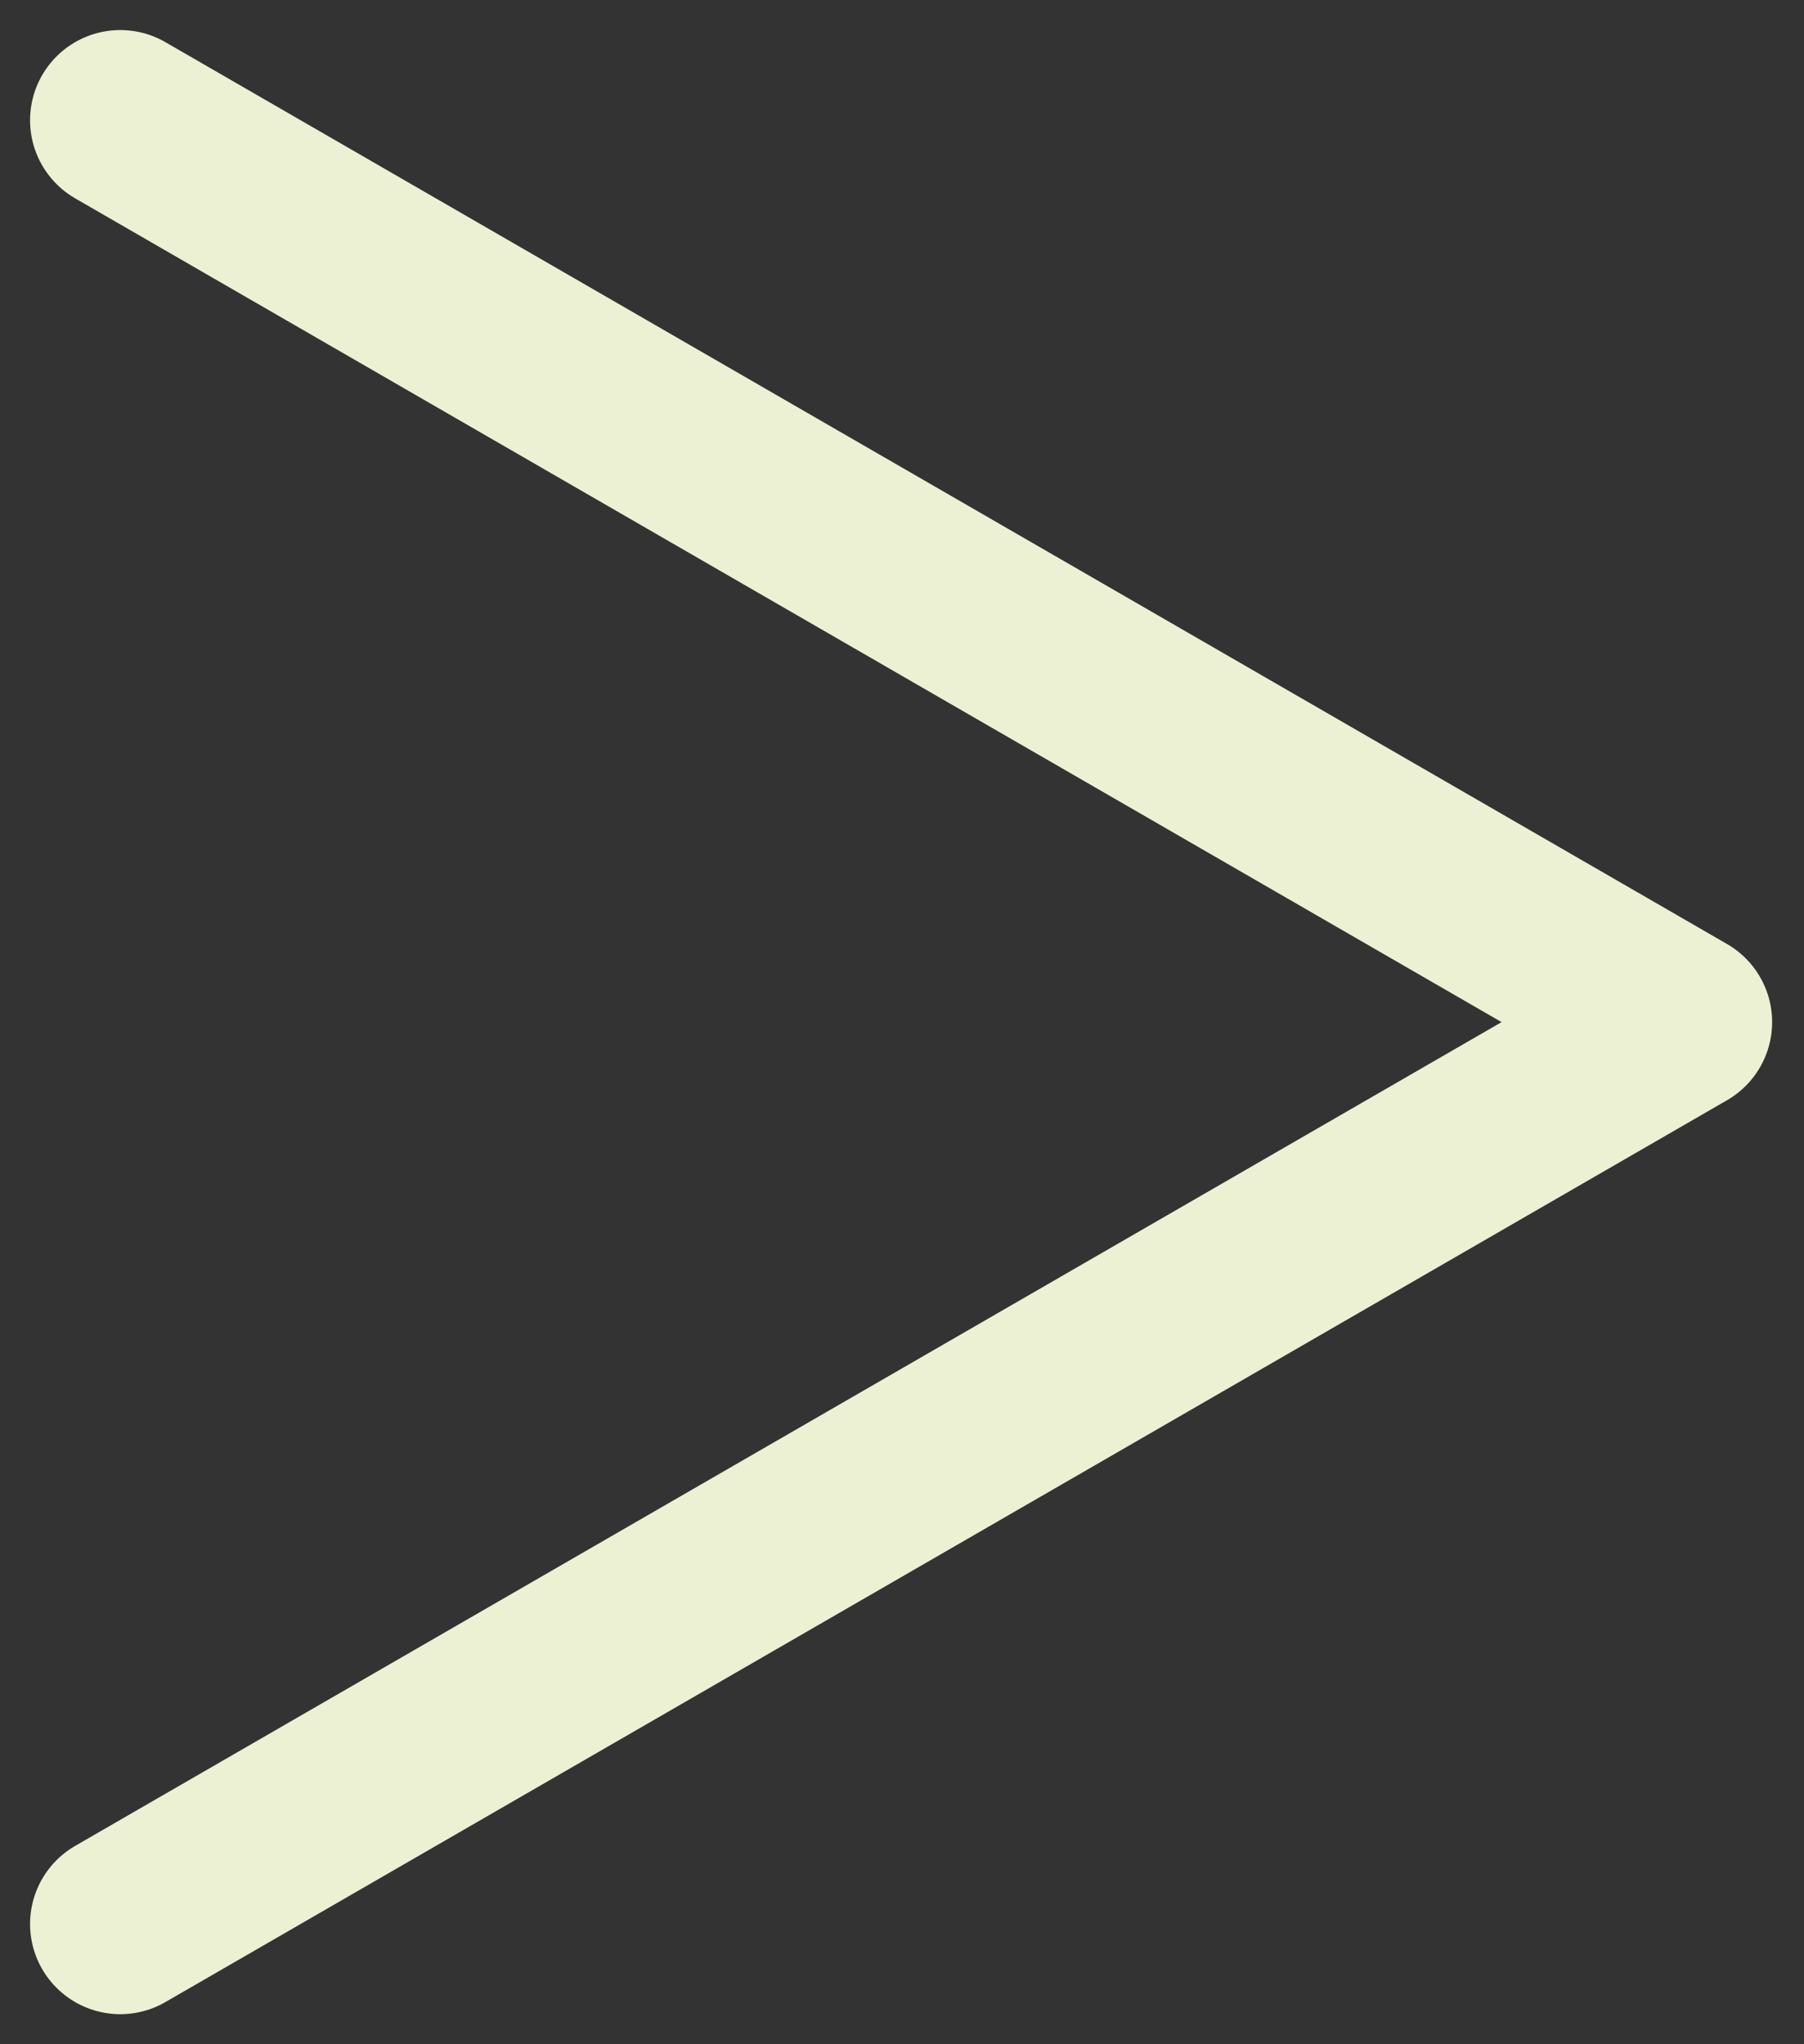
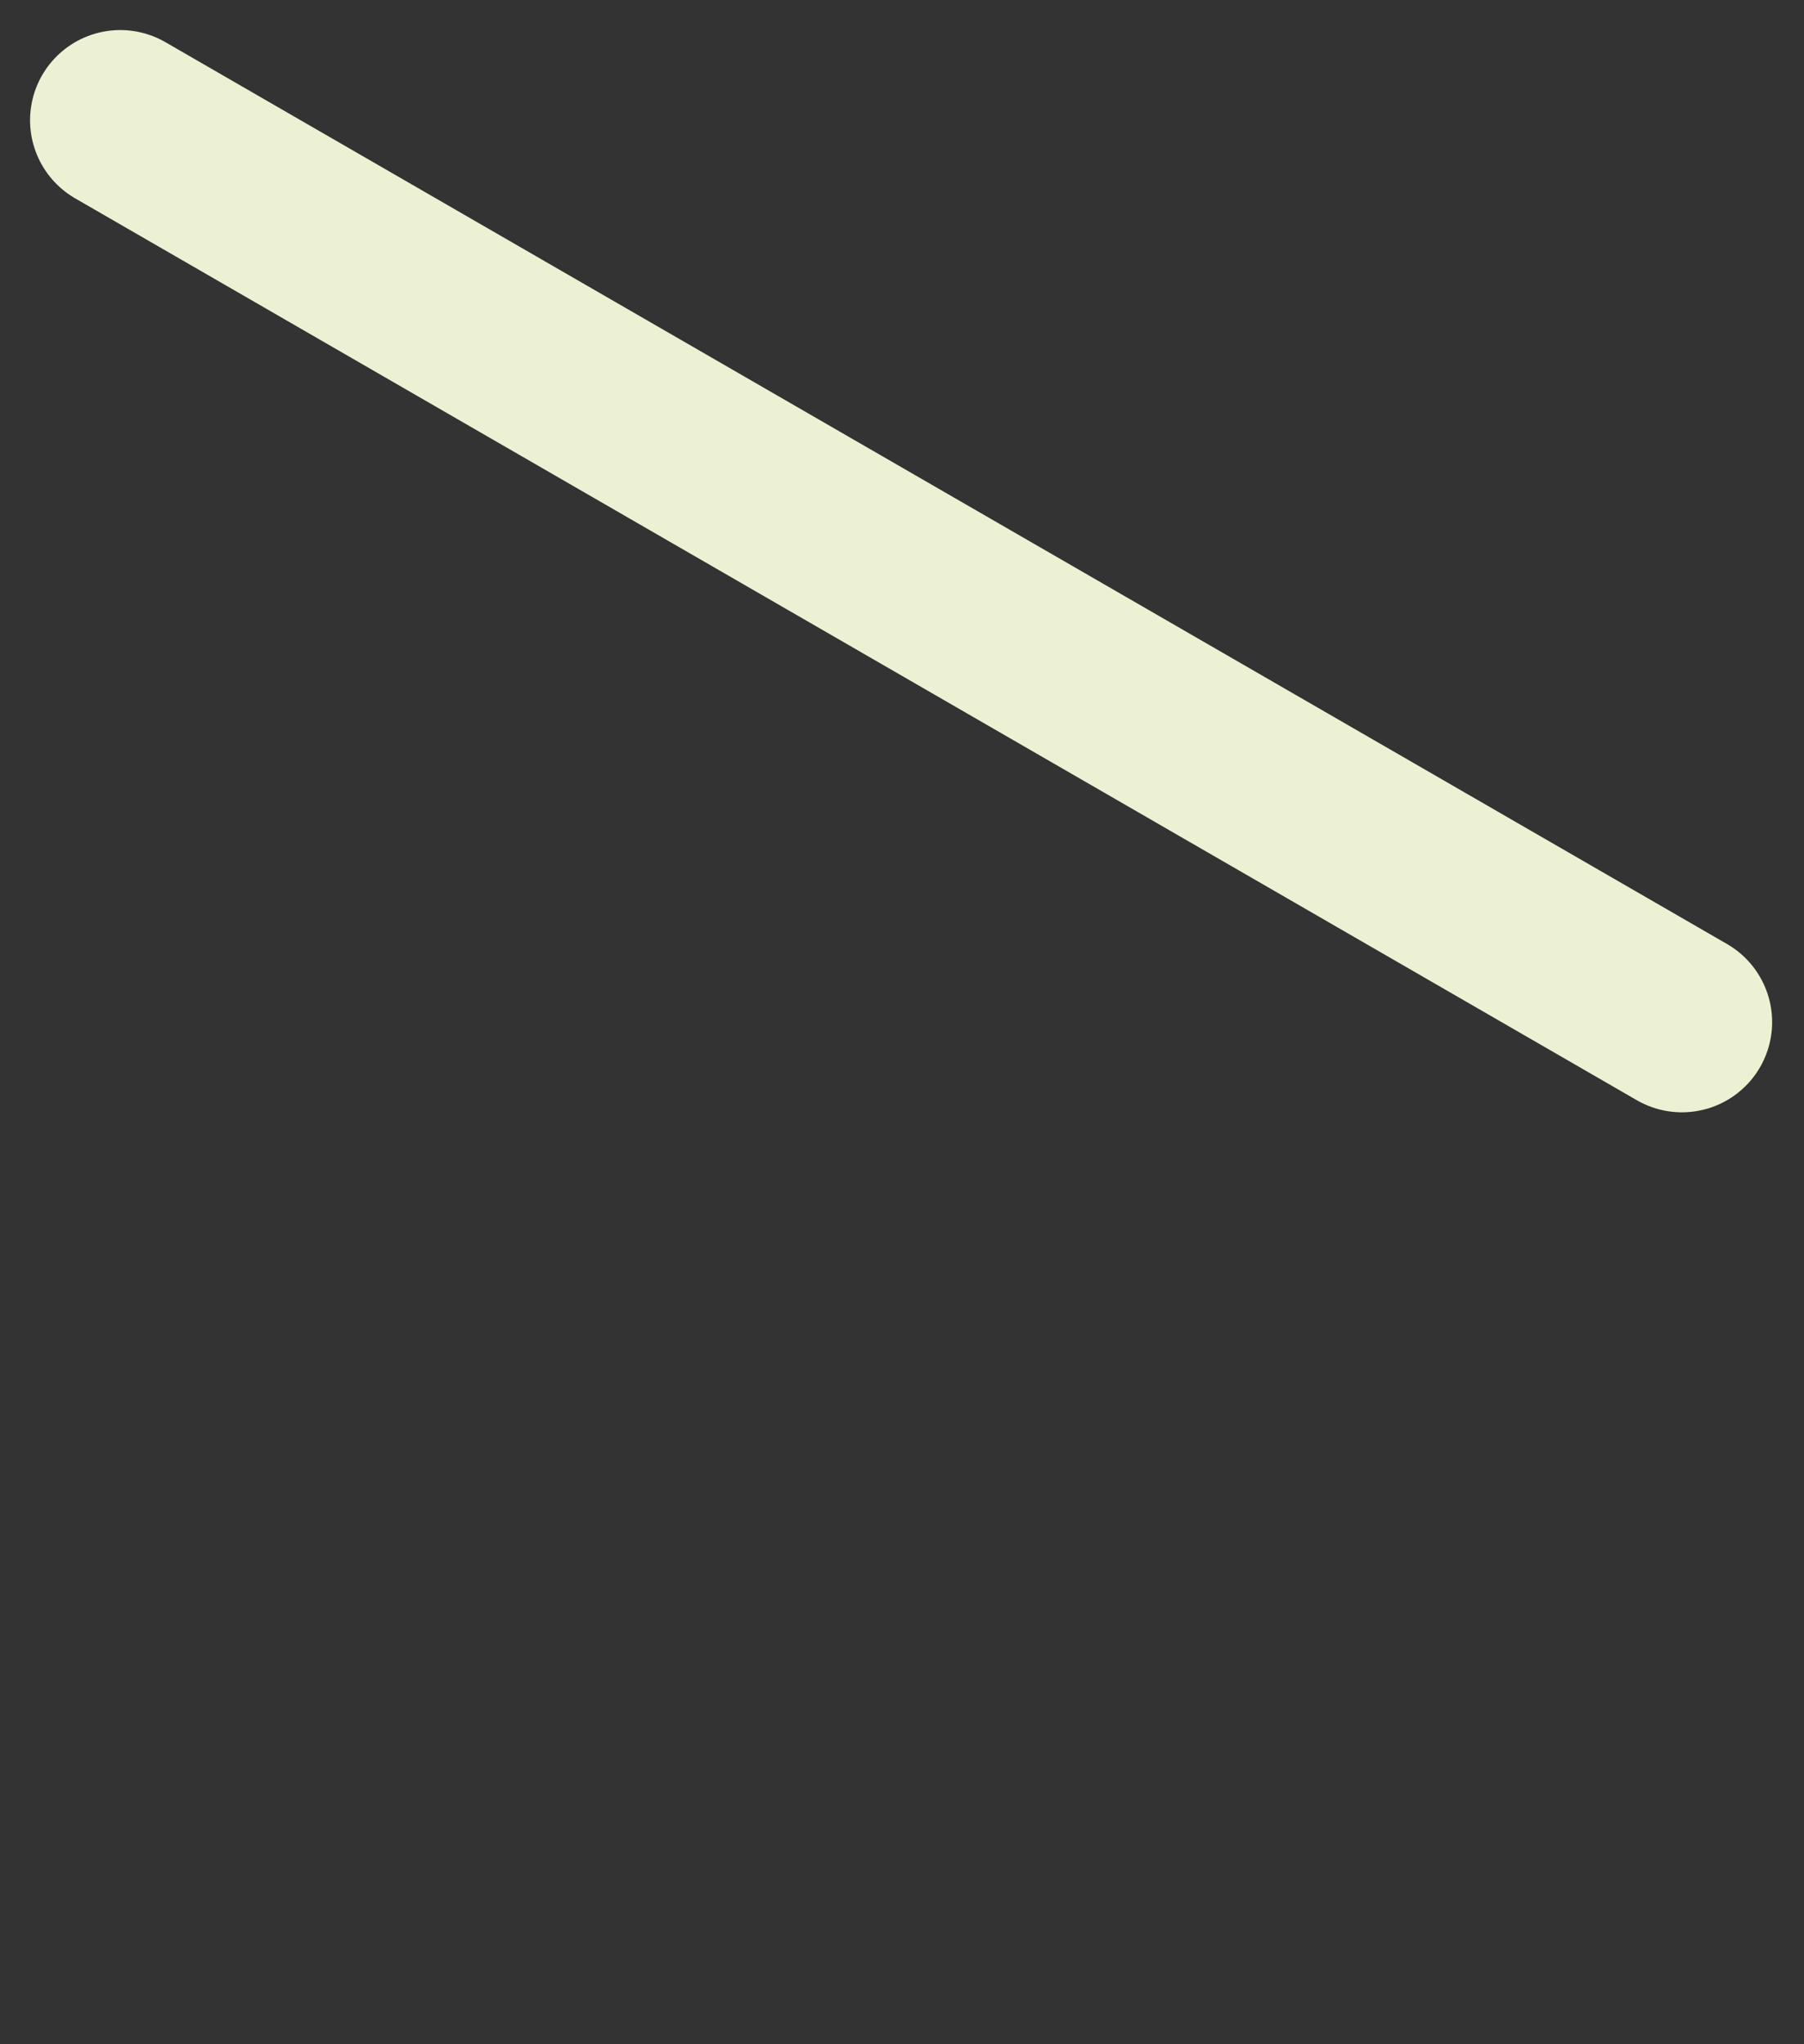
<svg xmlns="http://www.w3.org/2000/svg" width="30" height="34" viewBox="0 0 30 34" fill="none">
  <rect x="0" y="0" width="30" height="34" fill="#333333" stroke="none" />
-   <path d="M2 2L27.97 17L2 32" stroke="#EDF1D3" stroke-width="3" stroke-linecap="round" stroke-linejoin="round" />
+   <path d="M2 2L27.97 17" stroke="#EDF1D3" stroke-width="3" stroke-linecap="round" stroke-linejoin="round" />
</svg>